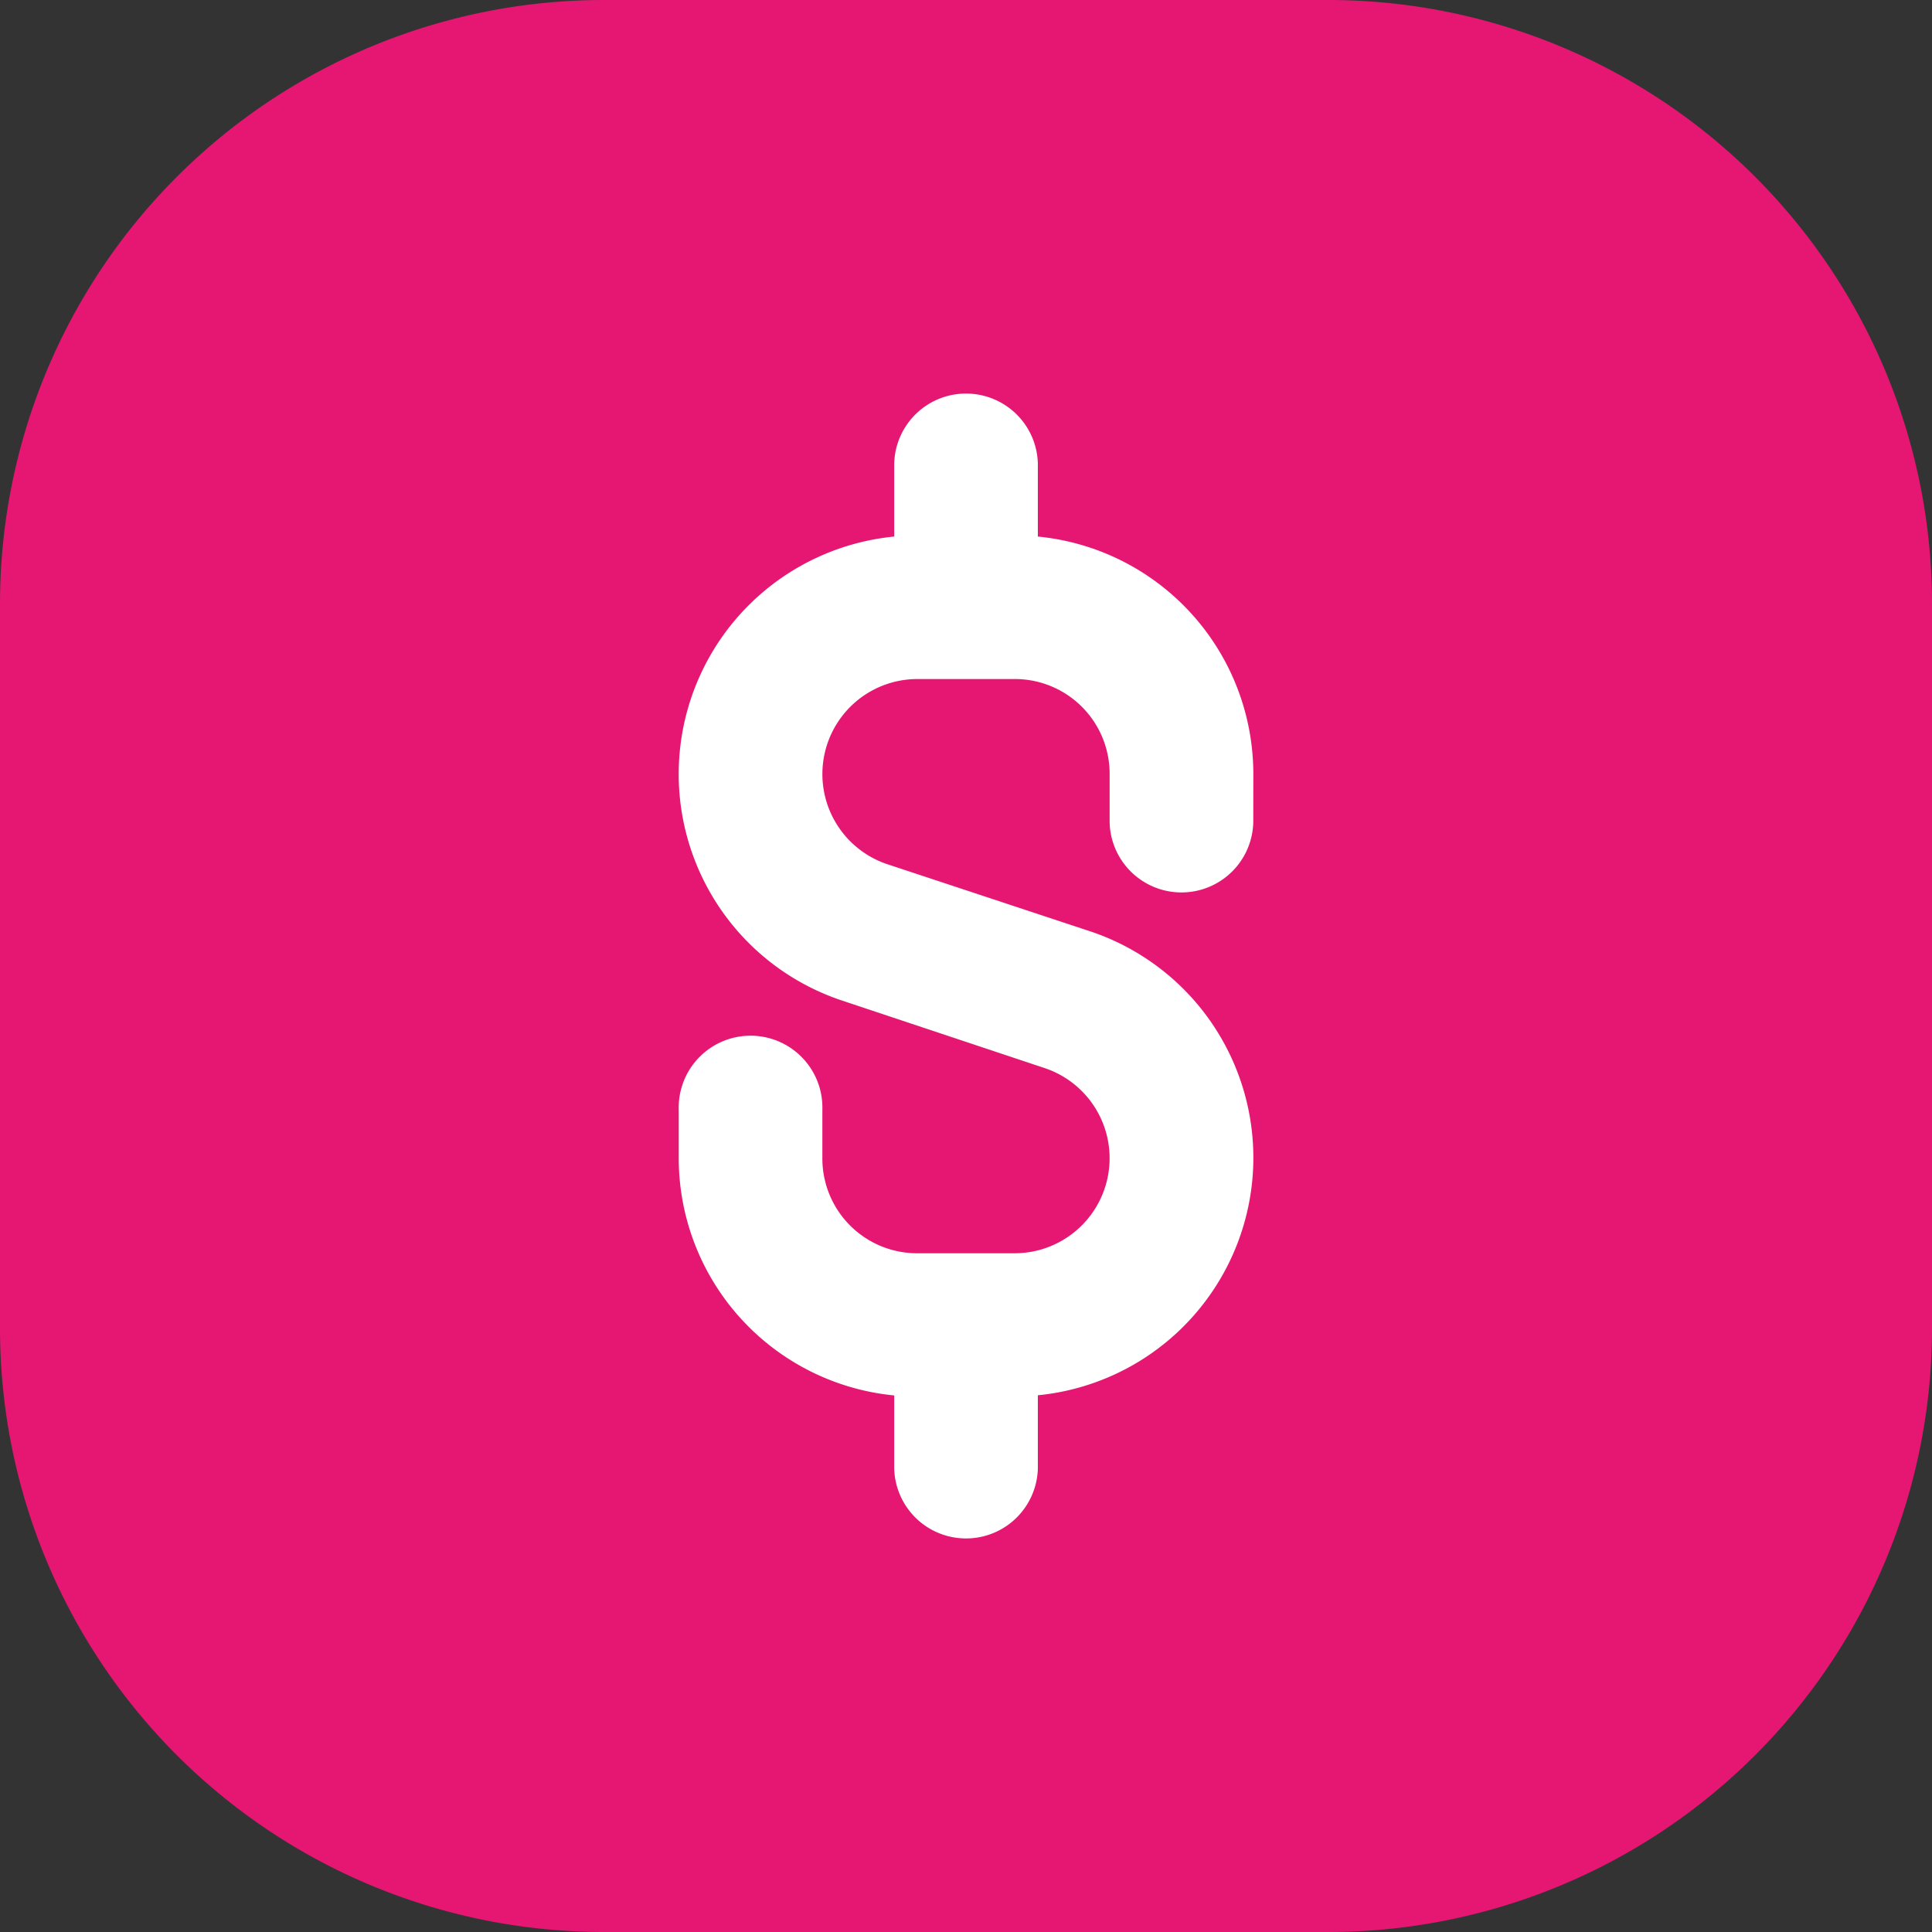
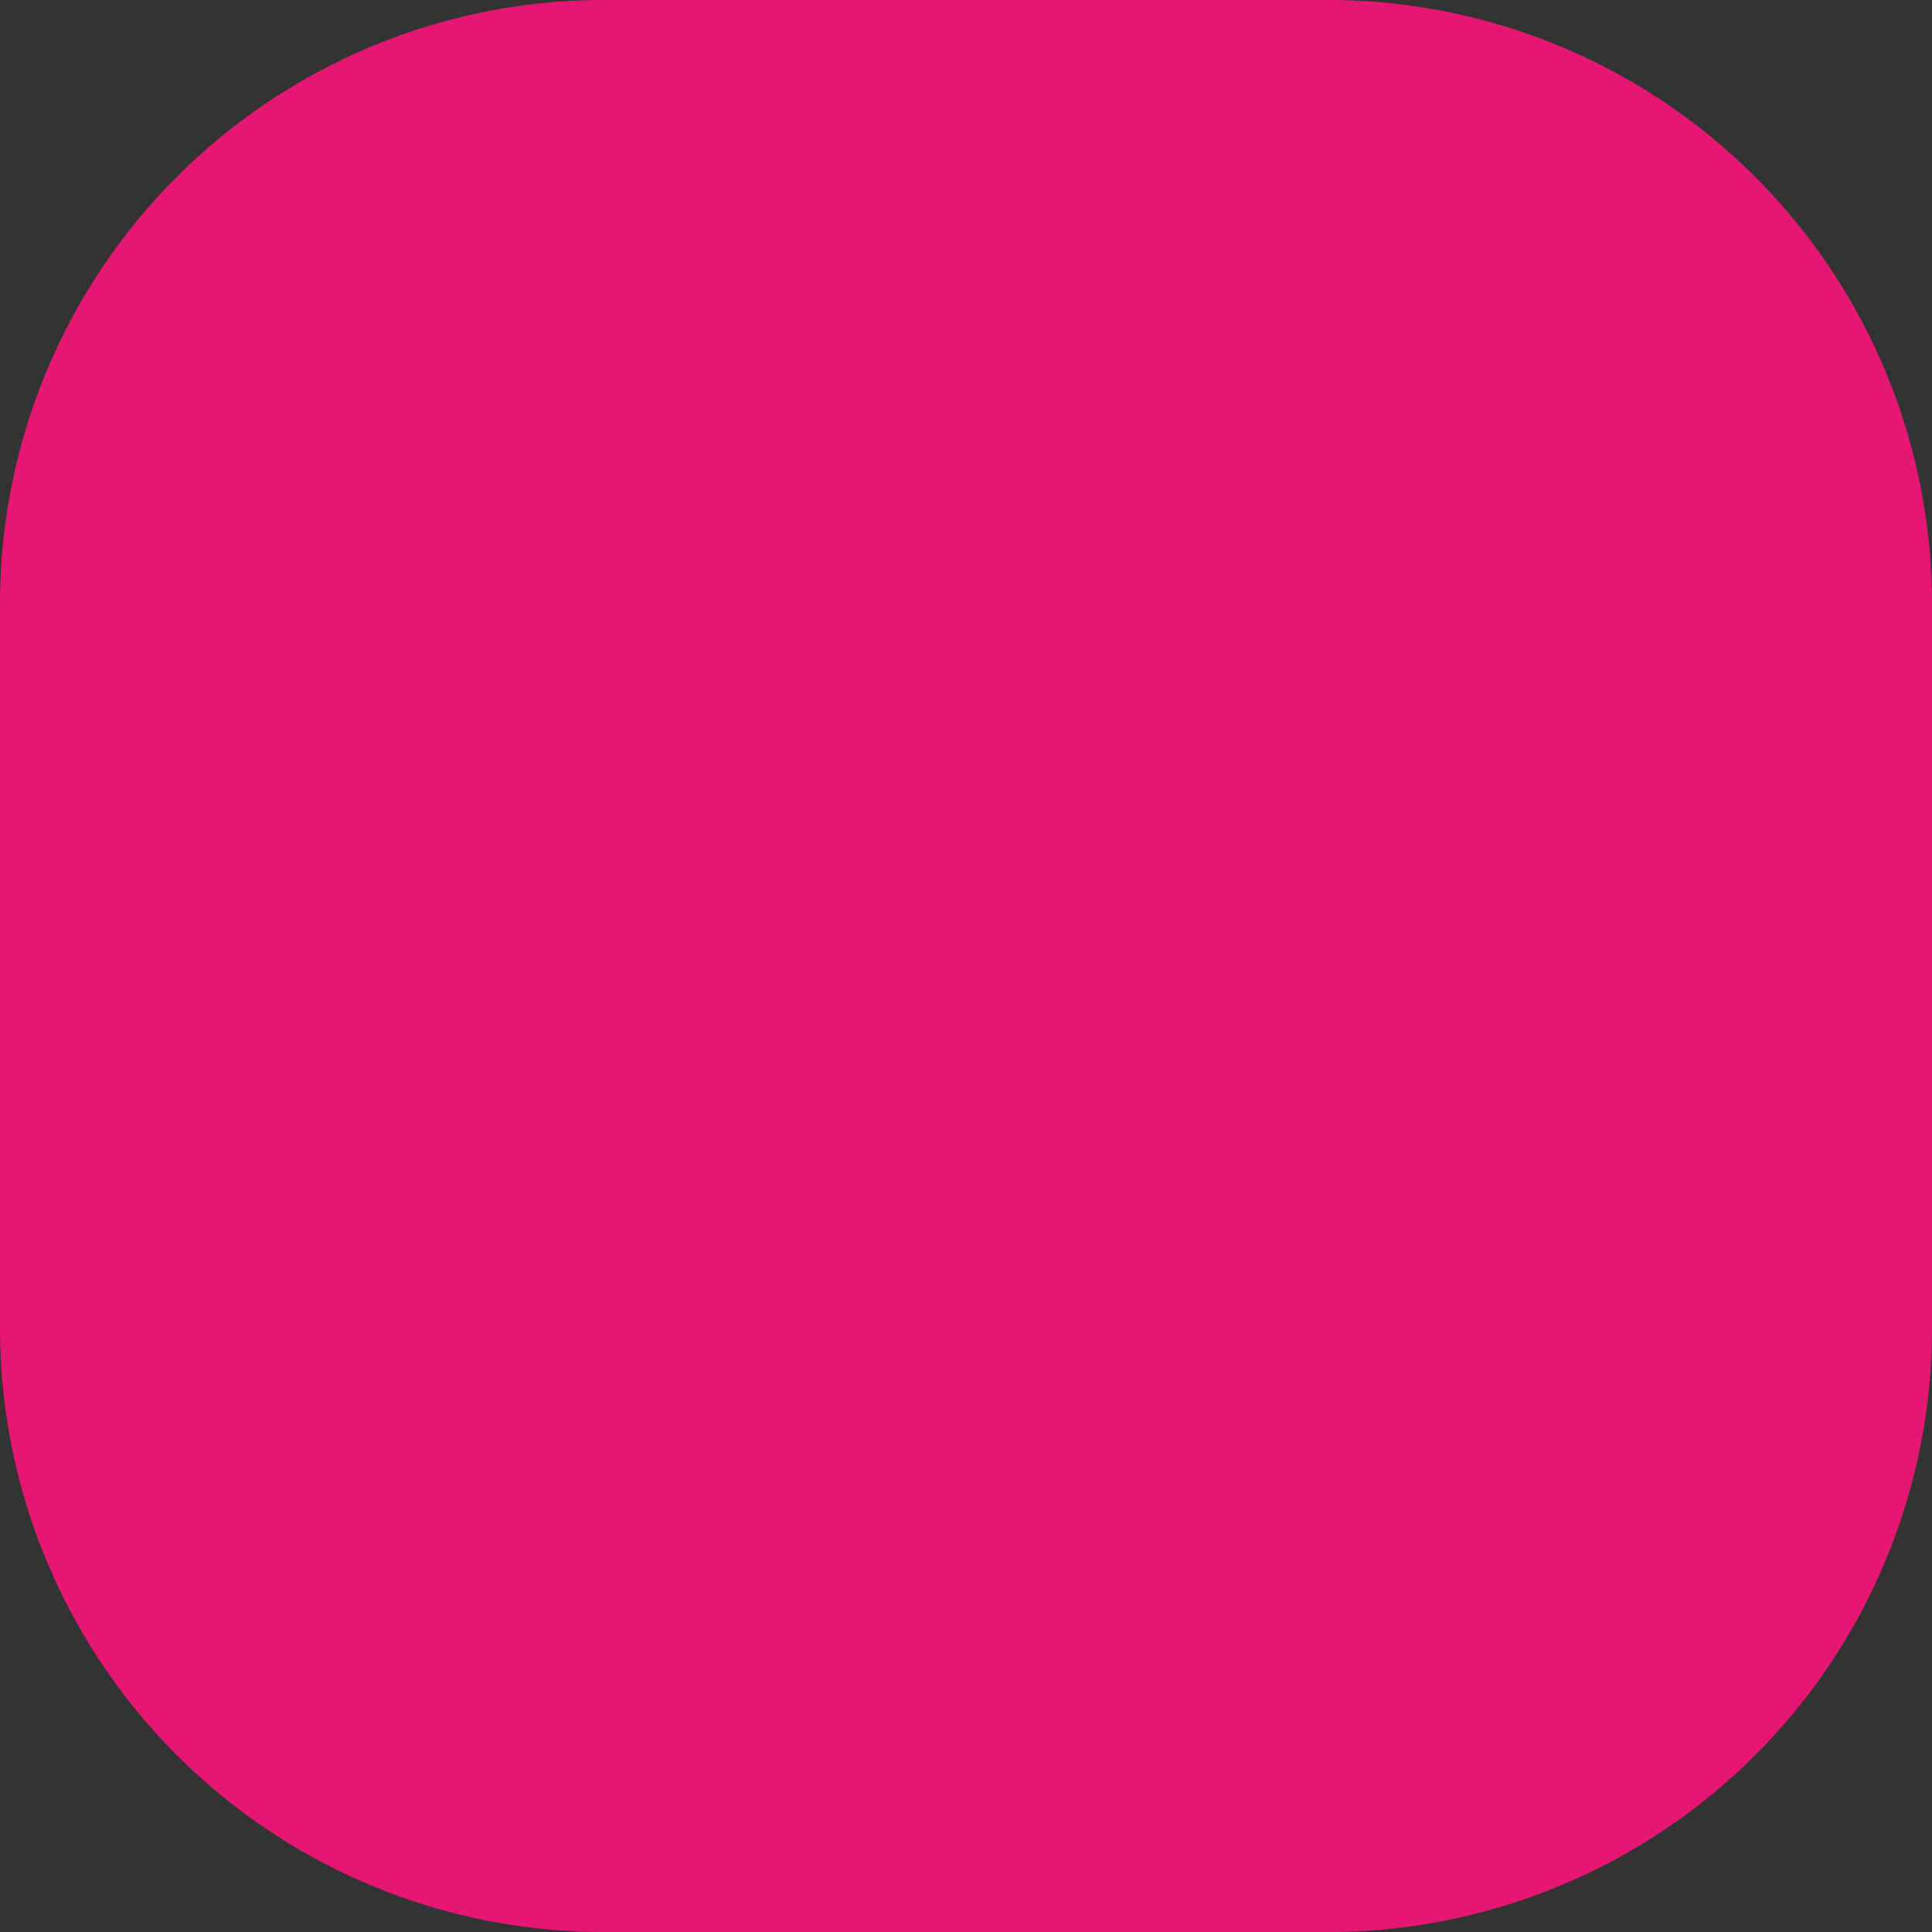
<svg xmlns="http://www.w3.org/2000/svg" width="32" height="32" viewBox="0 0 32 32">
  <rect x="0" y="0" width="32" height="32" fill="#333333" stroke="none" />
  <g id="Redução_de_custos" data-name="Redução de custos" transform="translate(-214 -573)">
    <path id="Caminho_188" data-name="Caminho 188" d="M10,0H22A10,10,0,0,1,32,10V22A10,10,0,0,1,22,32H10A10,10,0,0,1,0,22V10A10,10,0,0,1,10,0Z" transform="translate(214 573)" fill="#e51773" />
    <g id="Grupo_156" data-name="Grupo 156" transform="translate(1.222 1.747)">
-       <ellipse id="Elipse_40" data-name="Elipse 40" cx="13" cy="12.5" rx="13" ry="12.5" transform="translate(216.278 574.278)" fill="#fff" />
      <g id="Coin" transform="translate(214.504 572.979)">
        <path id="Caminho_174" data-name="Caminho 174" d="M18.274,4A14.274,14.274,0,1,0,32.548,18.274,14.274,14.274,0,0,0,18.274,4Zm4.758,11.9a1.19,1.19,0,0,1-2.379,0v-.809a1.569,1.569,0,0,0-1.57-1.57H17.465a1.574,1.574,0,0,0-.488,3.069L20.332,17.7a3.953,3.953,0,0,1-.868,7.684V26.6a1.19,1.19,0,0,1-2.379,0V25.387a3.951,3.951,0,0,1-3.569-3.925v-.809a1.19,1.19,0,1,1,2.379,0v.809a1.569,1.569,0,0,0,1.57,1.57h1.618a1.574,1.574,0,0,0,.488-3.069l-3.354-1.118a3.953,3.953,0,0,1,.868-7.684V9.948a1.19,1.19,0,0,1,2.379,0v1.213a3.951,3.951,0,0,1,3.569,3.925Z" transform="translate(-4 -4)" fill="#e51773" />
      </g>
    </g>
  </g>
</svg>